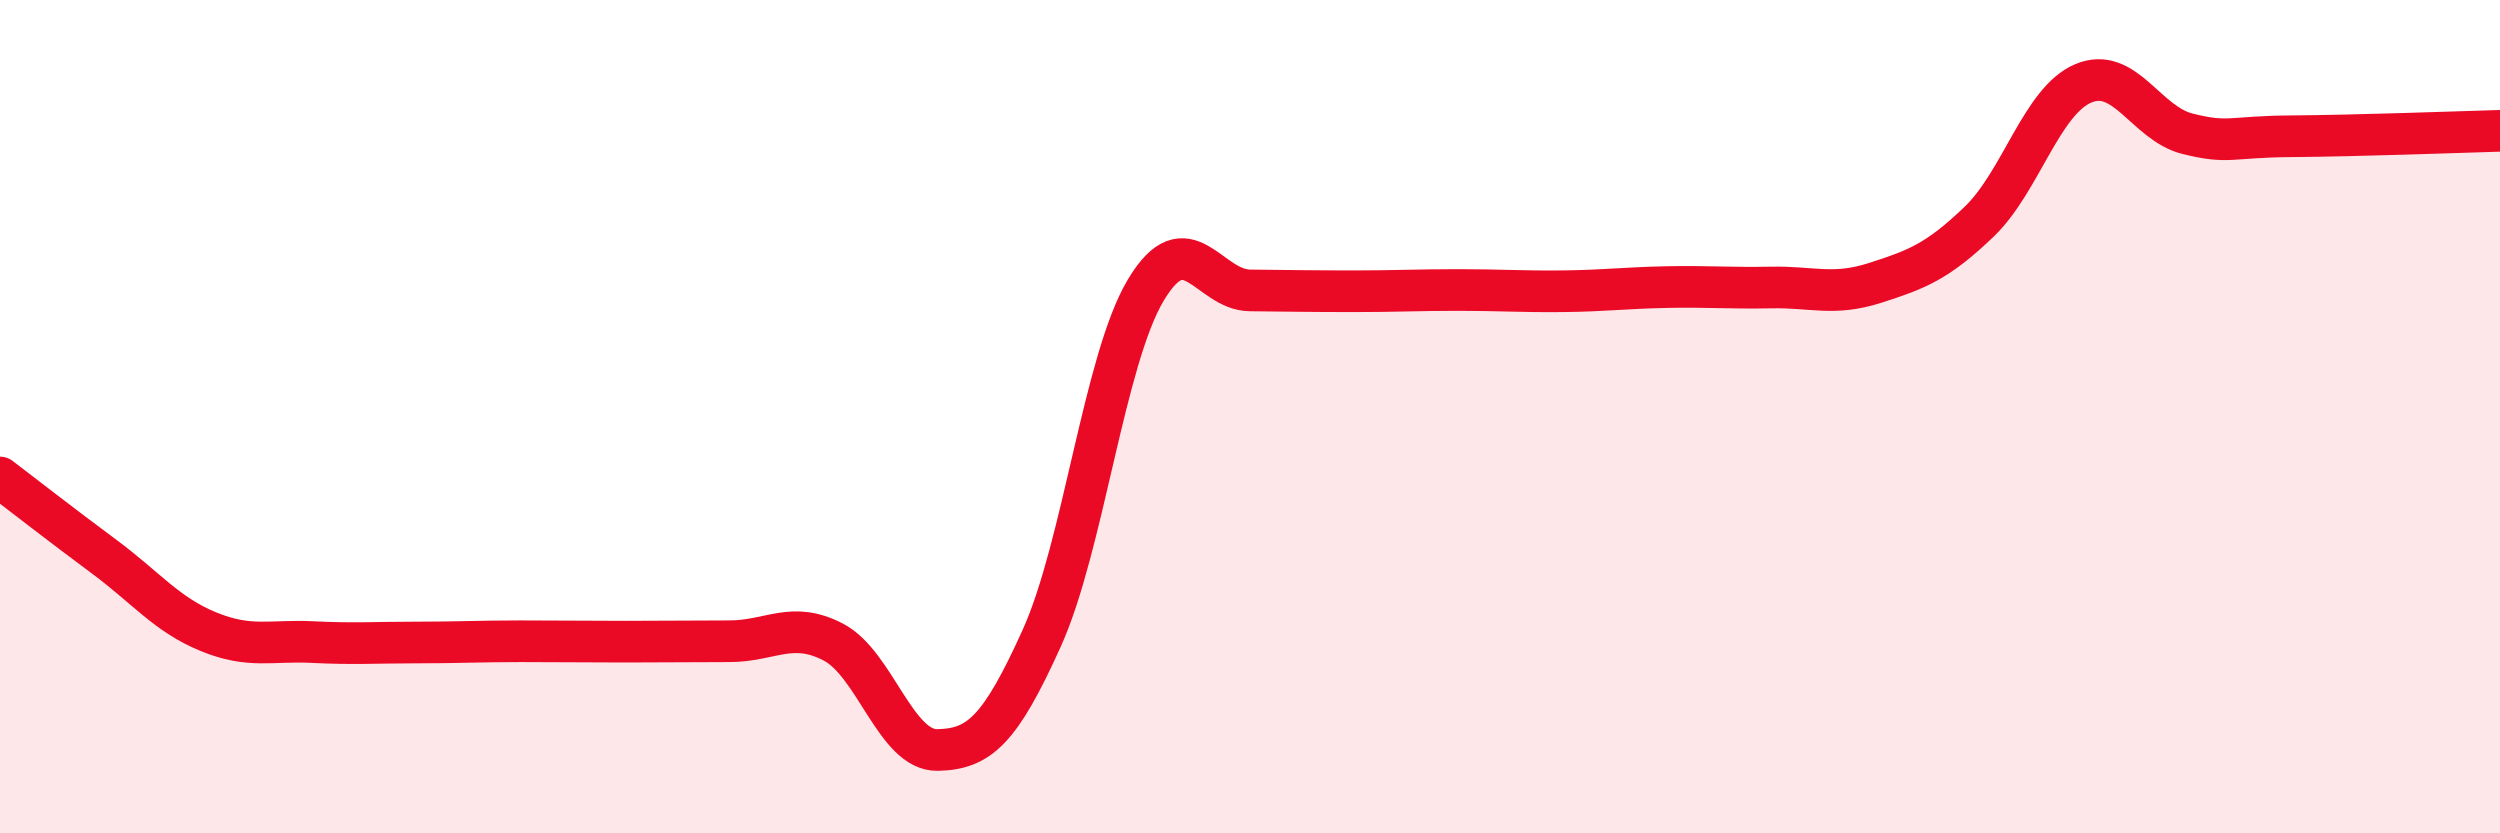
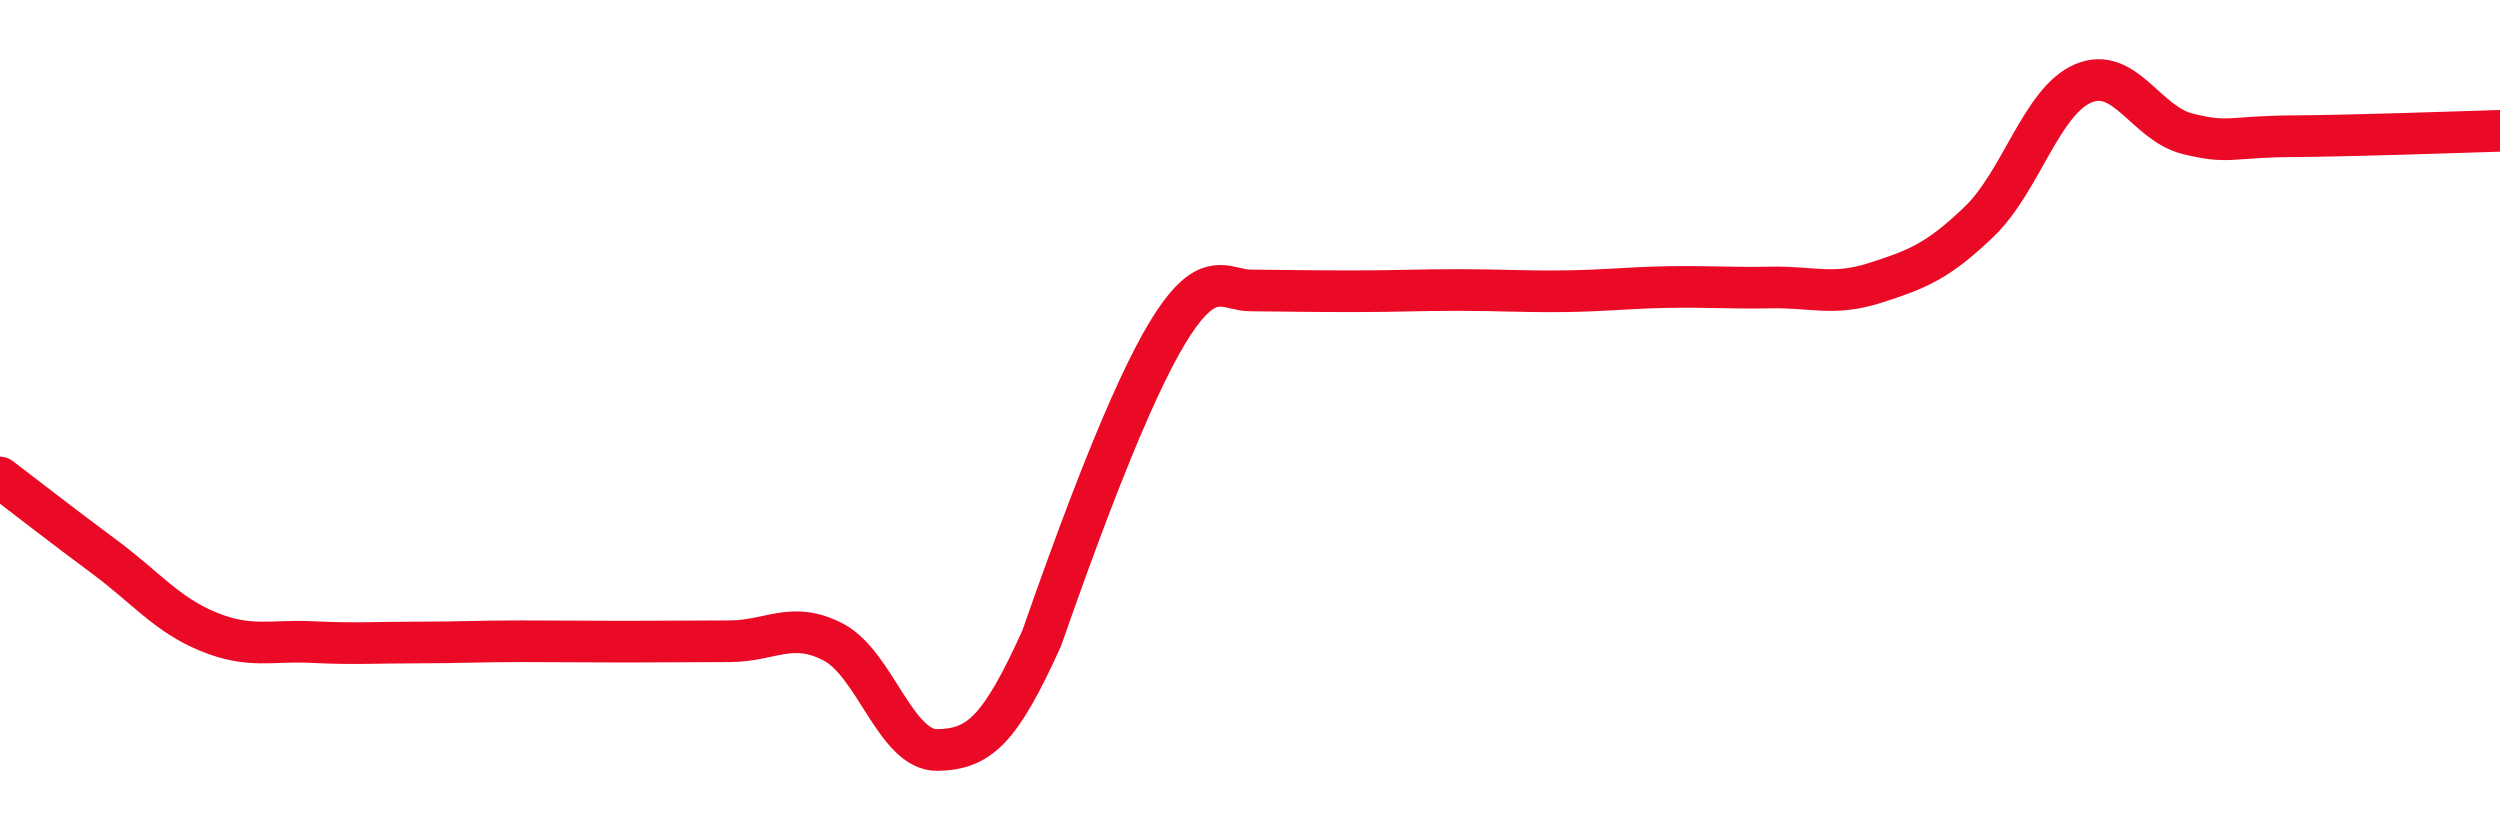
<svg xmlns="http://www.w3.org/2000/svg" width="60" height="20" viewBox="0 0 60 20">
-   <path d="M 0,11.46 C 0.5,11.84 1.5,12.62 2.5,13.36 C 3.5,14.1 4,14.75 5,15.16 C 6,15.57 6.5,15.36 7.5,15.41 C 8.5,15.46 9,15.42 10,15.42 C 11,15.42 11.5,15.39 12.5,15.39 C 13.5,15.39 14,15.4 15,15.4 C 16,15.4 16.5,15.39 17.5,15.39 C 18.5,15.39 19,14.89 20,15.41 C 21,15.93 21.5,18.02 22.5,18 C 23.5,17.98 24,17.53 25,15.32 C 26,13.11 26.5,8.63 27.5,6.96 C 28.5,5.29 29,6.96 30,6.97 C 31,6.98 31.5,6.99 32.5,6.99 C 33.5,6.99 34,6.96 35,6.96 C 36,6.96 36.5,7 37.5,6.99 C 38.5,6.98 39,6.91 40,6.89 C 41,6.87 41.5,6.92 42.5,6.9 C 43.5,6.88 44,7.11 45,6.79 C 46,6.47 46.5,6.28 47.5,5.32 C 48.5,4.36 49,2.42 50,2 C 51,1.58 51.5,2.96 52.5,3.21 C 53.5,3.46 53.5,3.28 55,3.27 C 56.5,3.26 59,3.17 60,3.14L60 20L0 20Z" fill="#EB0A25" opacity="0.1" stroke-linecap="round" stroke-linejoin="round" />
-   <path d="M 0,11.46 C 0.5,11.84 1.5,12.62 2.5,13.36 C 3.5,14.1 4,14.75 5,15.16 C 6,15.57 6.5,15.36 7.5,15.41 C 8.5,15.46 9,15.42 10,15.42 C 11,15.42 11.5,15.39 12.5,15.39 C 13.5,15.39 14,15.4 15,15.4 C 16,15.4 16.5,15.39 17.5,15.39 C 18.5,15.39 19,14.89 20,15.41 C 21,15.93 21.5,18.02 22.5,18 C 23.5,17.98 24,17.53 25,15.32 C 26,13.11 26.5,8.63 27.5,6.96 C 28.5,5.29 29,6.96 30,6.97 C 31,6.98 31.5,6.99 32.5,6.99 C 33.5,6.99 34,6.96 35,6.96 C 36,6.96 36.5,7 37.5,6.99 C 38.5,6.98 39,6.91 40,6.89 C 41,6.87 41.5,6.92 42.5,6.9 C 43.5,6.88 44,7.11 45,6.79 C 46,6.47 46.5,6.28 47.5,5.32 C 48.5,4.36 49,2.42 50,2 C 51,1.58 51.5,2.96 52.5,3.21 C 53.5,3.46 53.5,3.28 55,3.27 C 56.5,3.26 59,3.17 60,3.14" stroke="#EB0A25" stroke-width="1" fill="none" stroke-linecap="round" stroke-linejoin="round" />
+   <path d="M 0,11.46 C 0.5,11.84 1.5,12.62 2.5,13.36 C 3.5,14.1 4,14.75 5,15.16 C 6,15.57 6.5,15.36 7.5,15.41 C 8.5,15.46 9,15.42 10,15.42 C 11,15.42 11.5,15.39 12.5,15.39 C 13.5,15.39 14,15.4 15,15.4 C 16,15.4 16.5,15.39 17.5,15.39 C 18.5,15.39 19,14.89 20,15.41 C 21,15.93 21.5,18.02 22.5,18 C 23.5,17.98 24,17.53 25,15.32 C 28.5,5.29 29,6.96 30,6.97 C 31,6.98 31.5,6.99 32.5,6.99 C 33.5,6.99 34,6.96 35,6.96 C 36,6.96 36.5,7 37.5,6.99 C 38.5,6.98 39,6.91 40,6.89 C 41,6.87 41.5,6.92 42.5,6.9 C 43.5,6.88 44,7.11 45,6.79 C 46,6.47 46.5,6.28 47.5,5.32 C 48.5,4.36 49,2.42 50,2 C 51,1.58 51.5,2.96 52.5,3.21 C 53.5,3.46 53.5,3.28 55,3.27 C 56.5,3.26 59,3.17 60,3.14" stroke="#EB0A25" stroke-width="1" fill="none" stroke-linecap="round" stroke-linejoin="round" />
</svg>